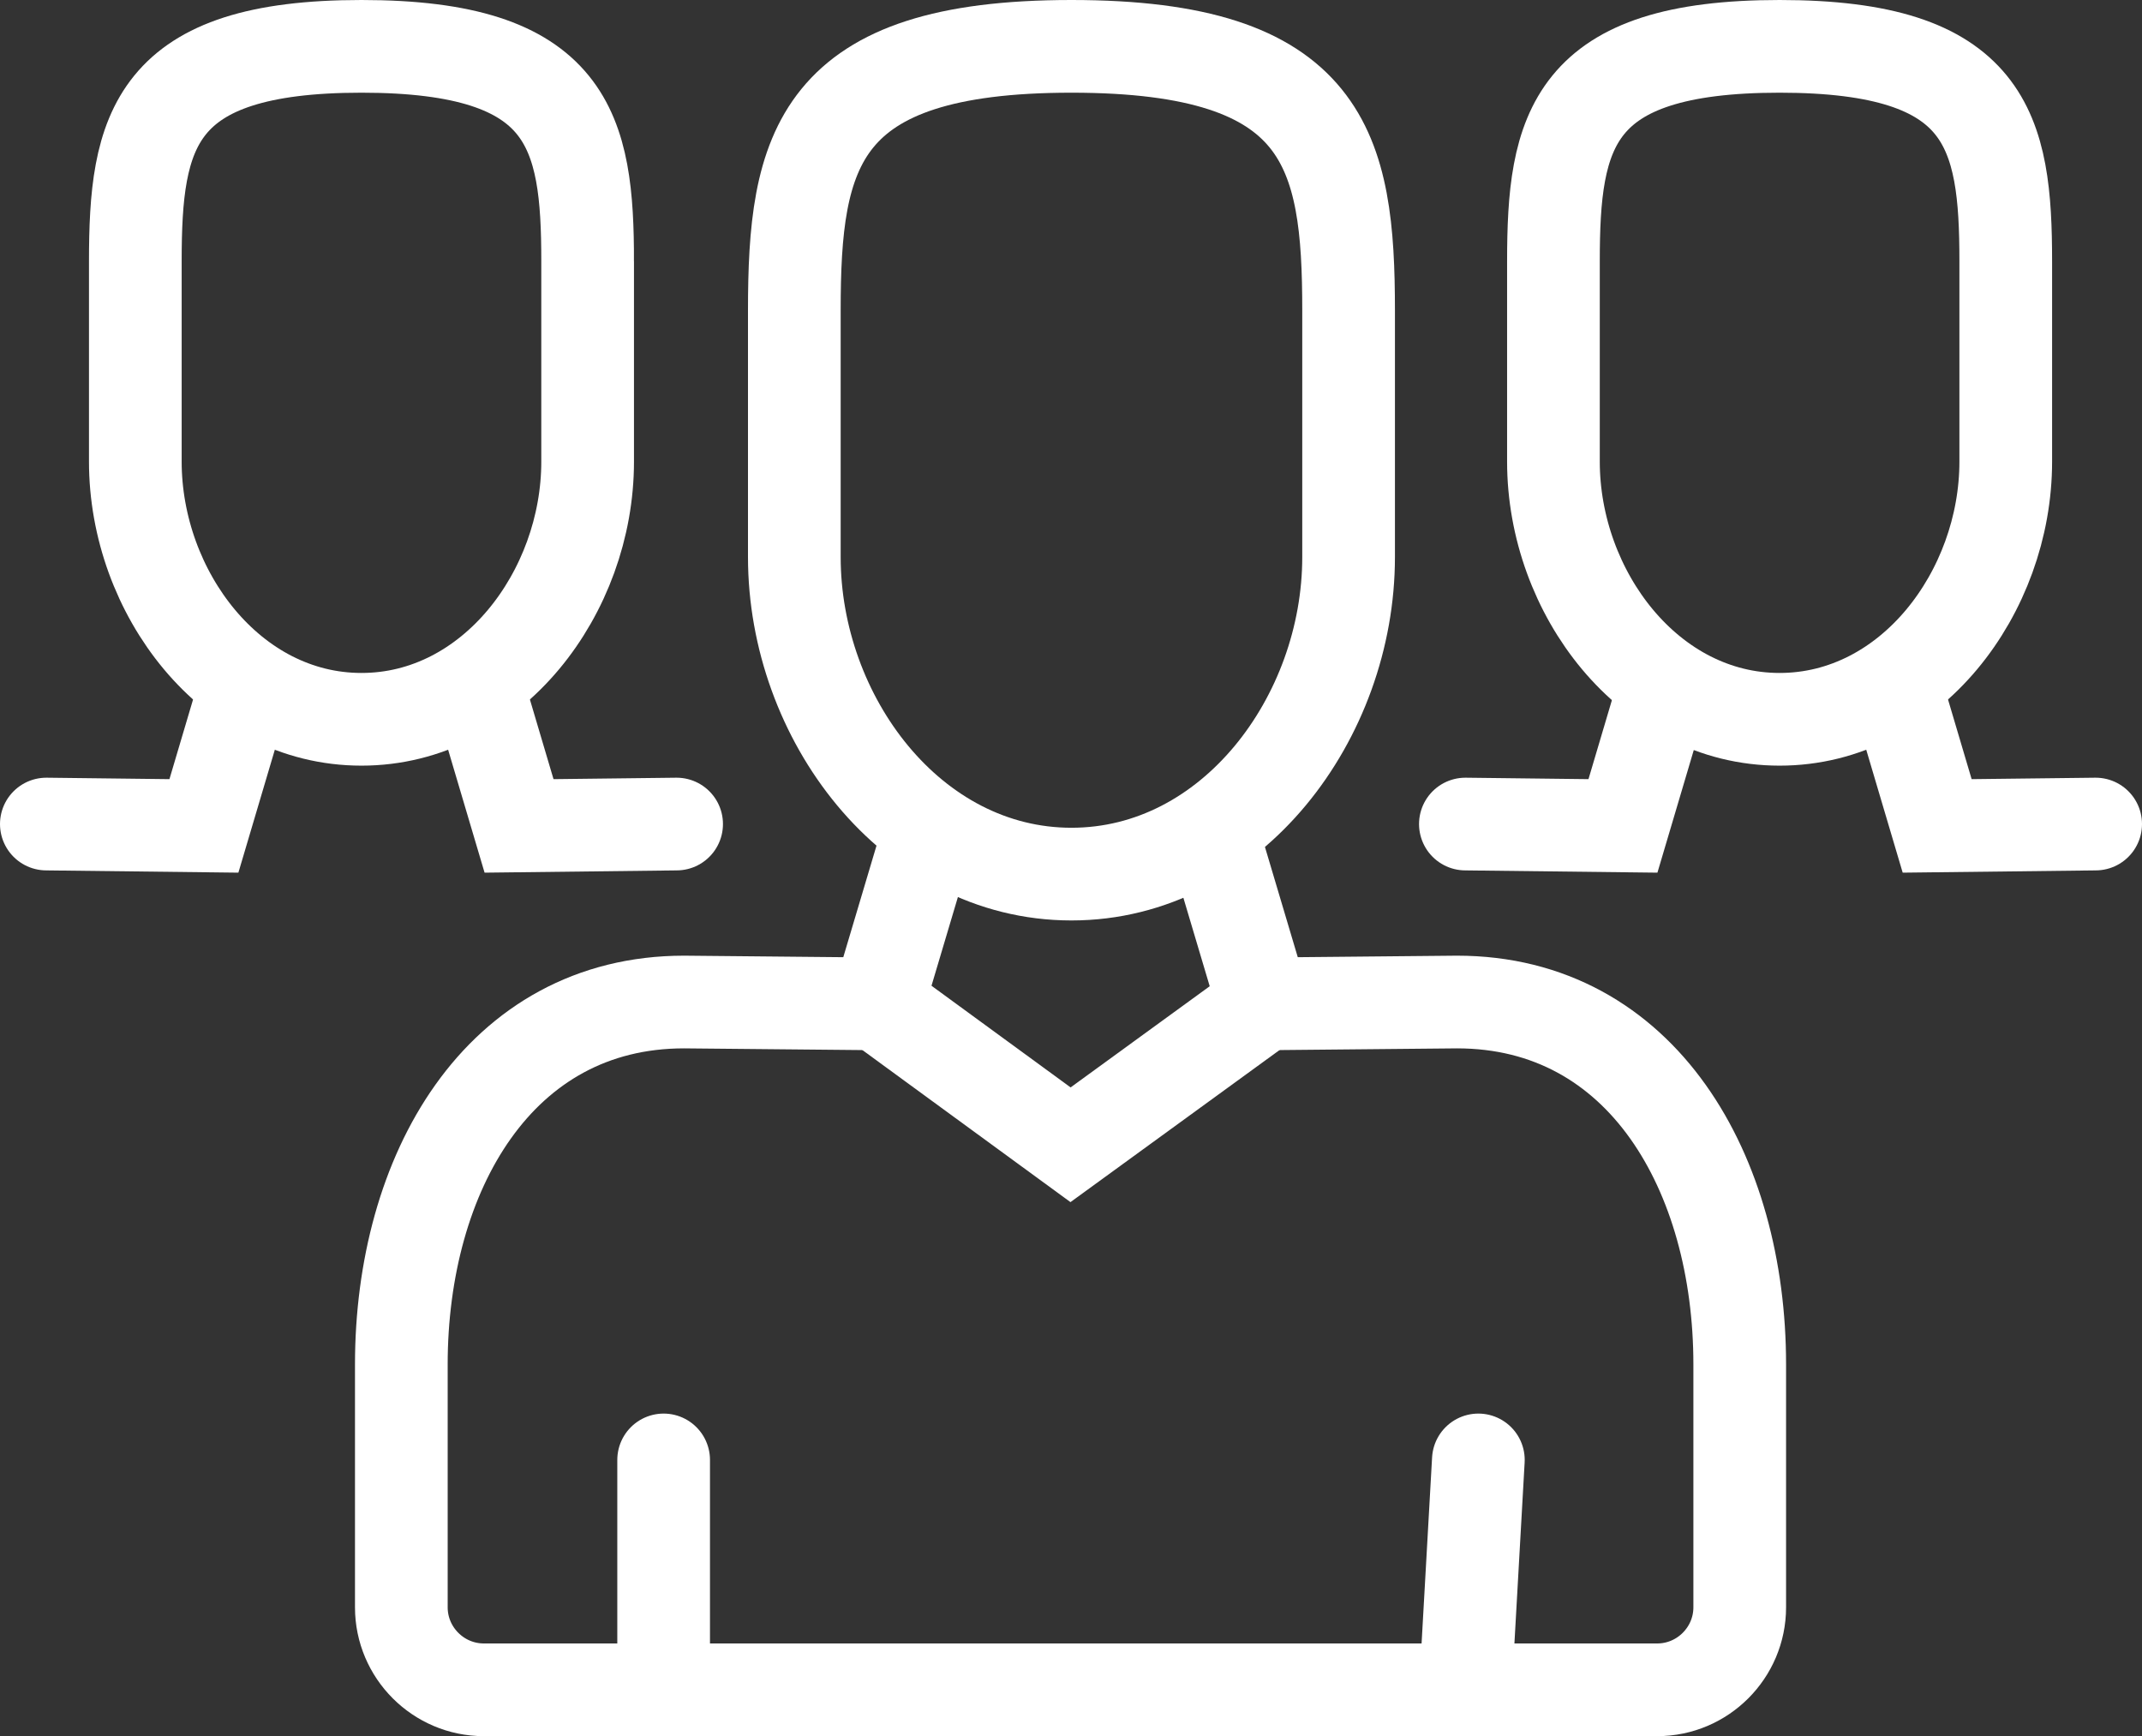
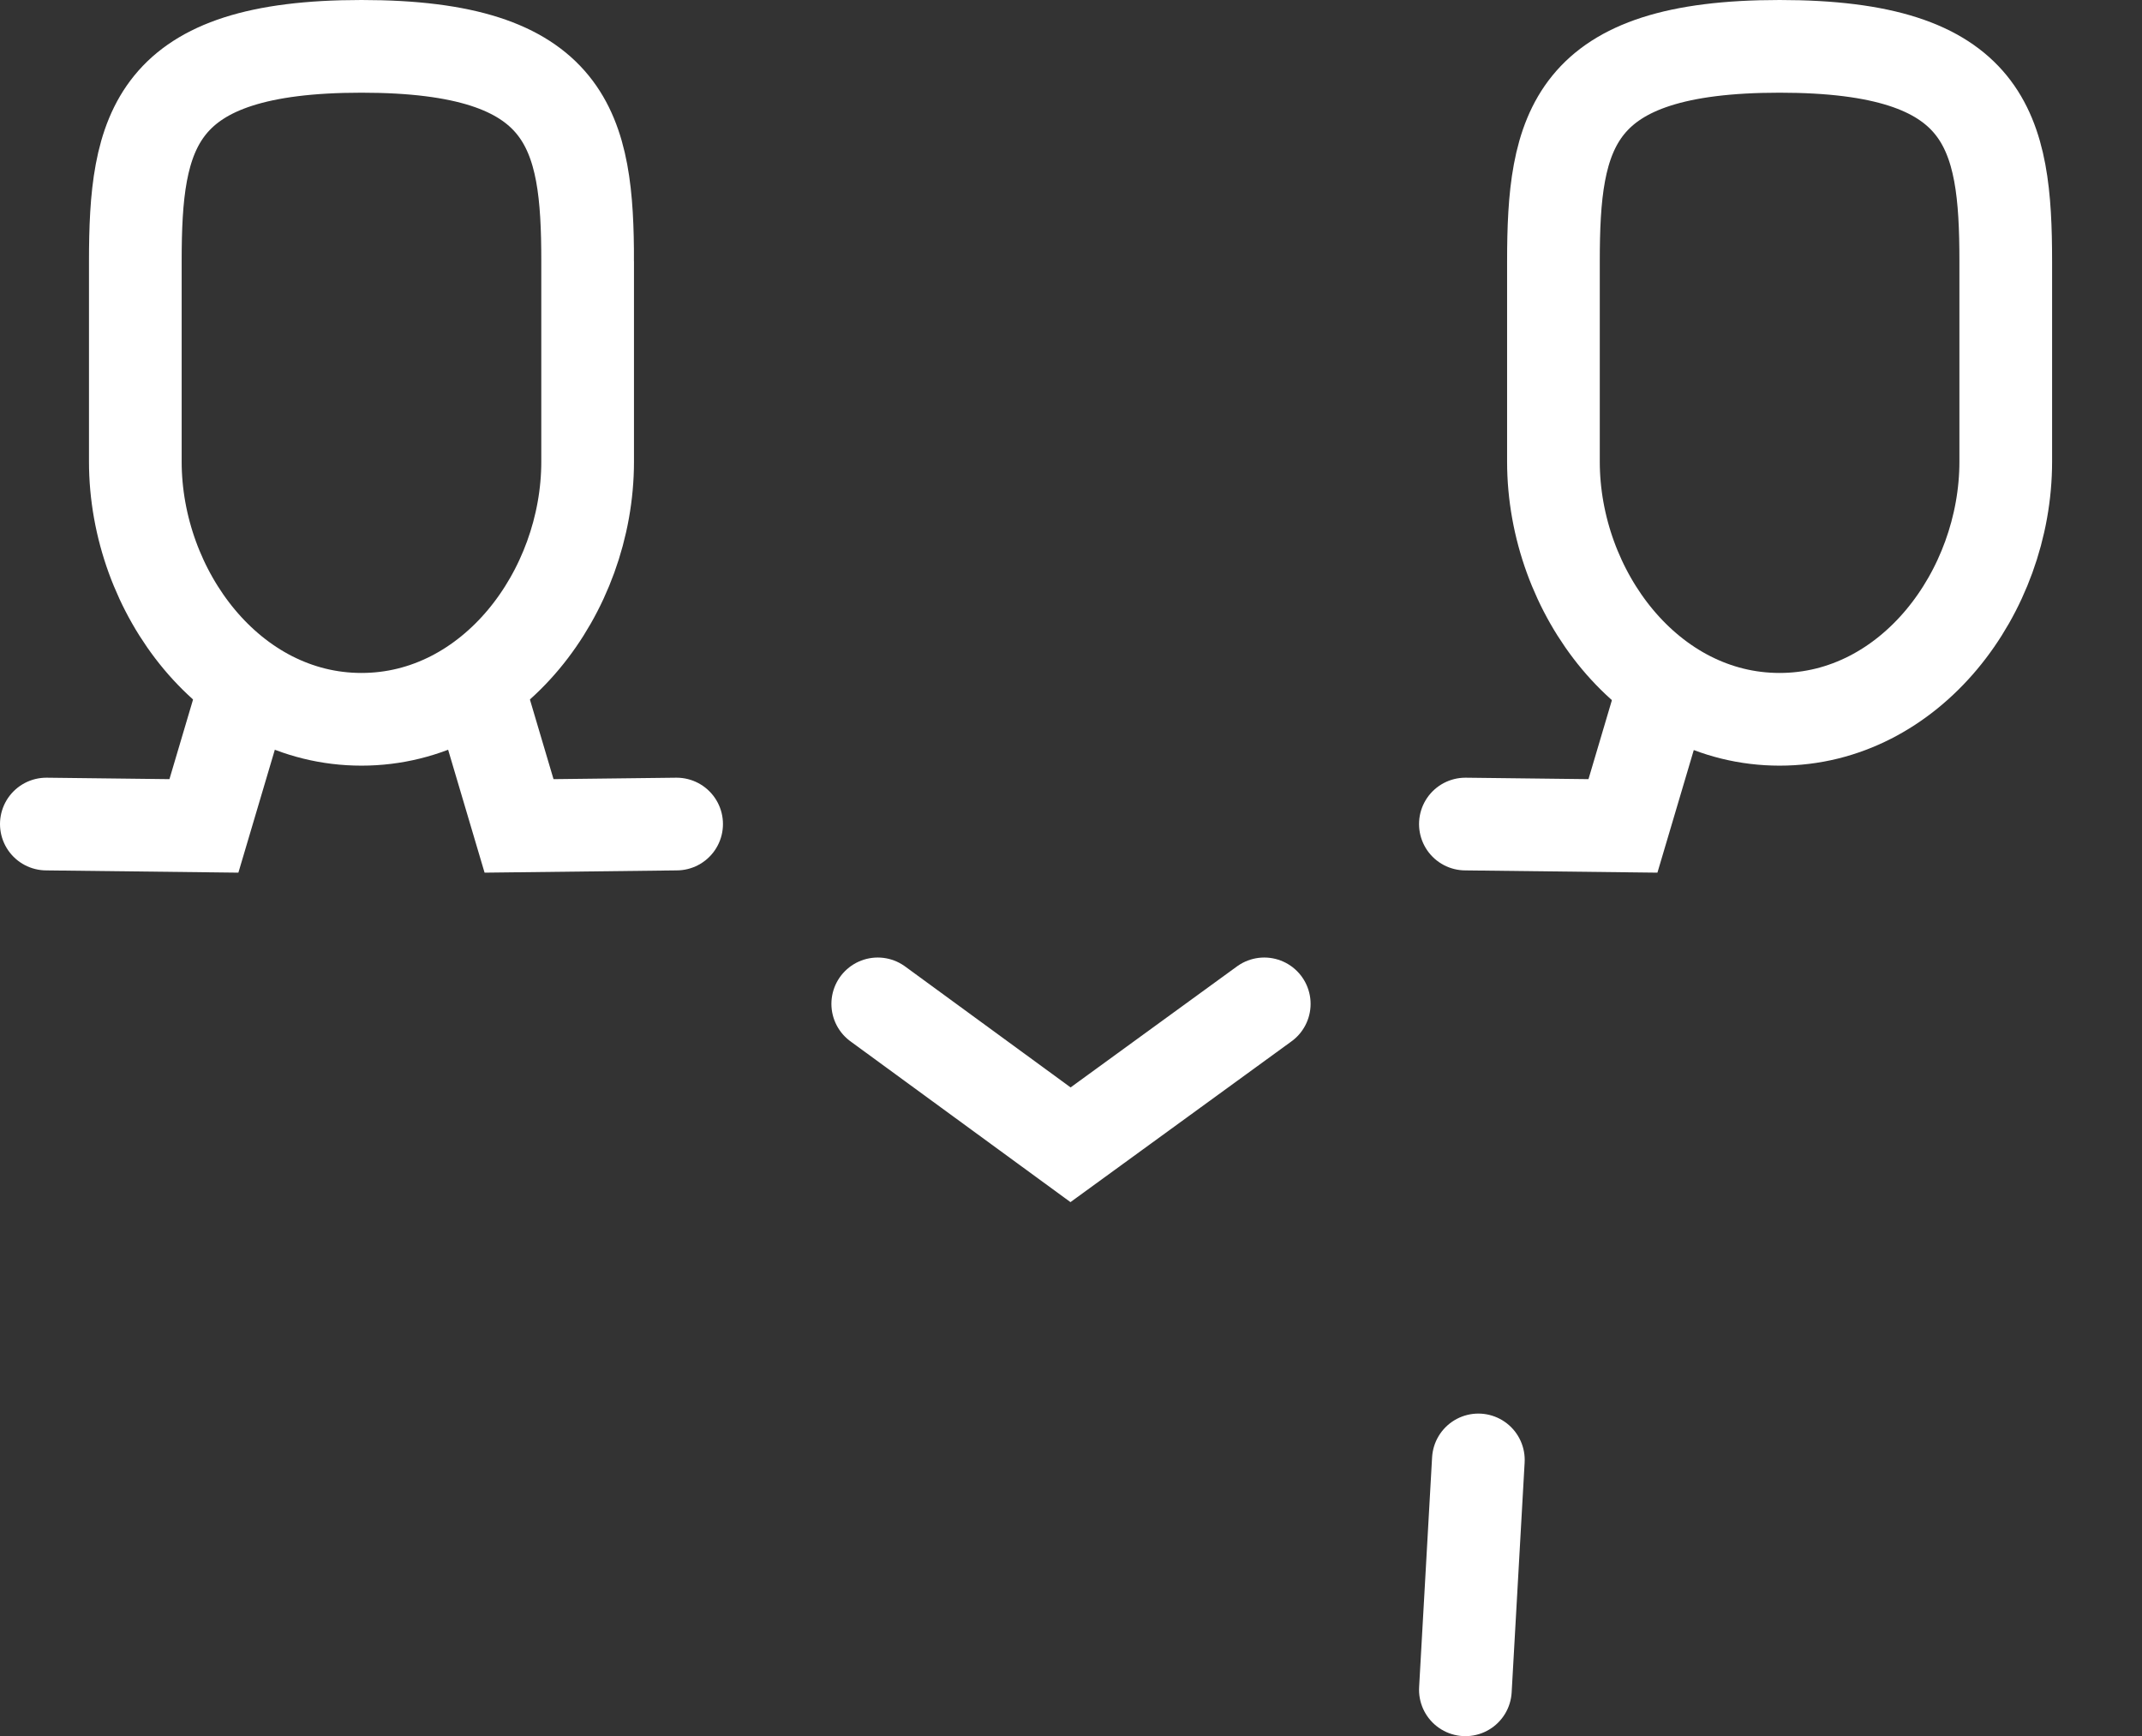
<svg xmlns="http://www.w3.org/2000/svg" id="Ebene_2" data-name="Ebene 2" viewBox="0 0 23.11 18.73">
  <rect x="0" y="0" width="23.11" height="18.73" fill="#333333" stroke="none" />
  <defs>
    <style>
      .cls-1 {
        fill: none;
        stroke: #FFFFFF;
        stroke-linecap: round;
        stroke-miterlimit: 10;
      }
    </style>
  </defs>
  <g id="Ebene_2-2" data-name="Ebene 2">
    <g id="Ebene_1-2" data-name="Ebene 1-2">
      <g>
-         <path class="cls-1" d="M10,9.05l-.53,1.78-2.09-.02c-2,0-3.05,1.85-3.05,3.91v2.62c0,.49.4.89.89.89h12.66c.49,0,.89-.4.89-.89v-2.62c0-2.06-1.05-3.91-3.05-3.91l-2.09.02-.53-1.78" />
        <polyline class="cls-1" points="9.47 10.83 11.55 12.35 13.64 10.83" />
-         <line class="cls-1" x1="7.16" y1="15.75" x2="7.16" y2="18.23" />
        <line class="cls-1" x1="15.95" y1="15.75" x2="15.81" y2="18.23" />
-         <path class="cls-1" d="M14.55,3.35c0-1.73-.24-2.85-2.99-2.85s-2.99,1.12-2.99,2.85v2.66c0,1.73,1.26,3.42,2.99,3.42s2.99-1.69,2.99-3.42v-2.66Z" />
        <path class="cls-1" d="M6.34,2.82c0-1.41-.19-2.32-2.44-2.32S1.46,1.41,1.46,2.82v2.16c0,1.41,1.03,2.78,2.44,2.78s2.44-1.37,2.44-2.78v-2.16Z" />
        <polyline class="cls-1" points="7.3 8.89 5.6 8.91 5.17 7.46" />
        <polyline class="cls-1" points="2.63 7.46 2.2 8.91 .5 8.89" />
        <path class="cls-1" d="M21.64,2.82c0-1.41-.19-2.32-2.44-2.32s-2.44.91-2.44,2.32v2.16c0,1.41,1.03,2.78,2.44,2.78s2.44-1.37,2.44-2.78v-2.16Z" />
-         <polyline class="cls-1" points="22.61 8.89 20.9 8.91 20.47 7.46" />
        <polyline class="cls-1" points="17.94 7.46 17.51 8.91 15.81 8.89" />
      </g>
    </g>
  </g>
</svg>